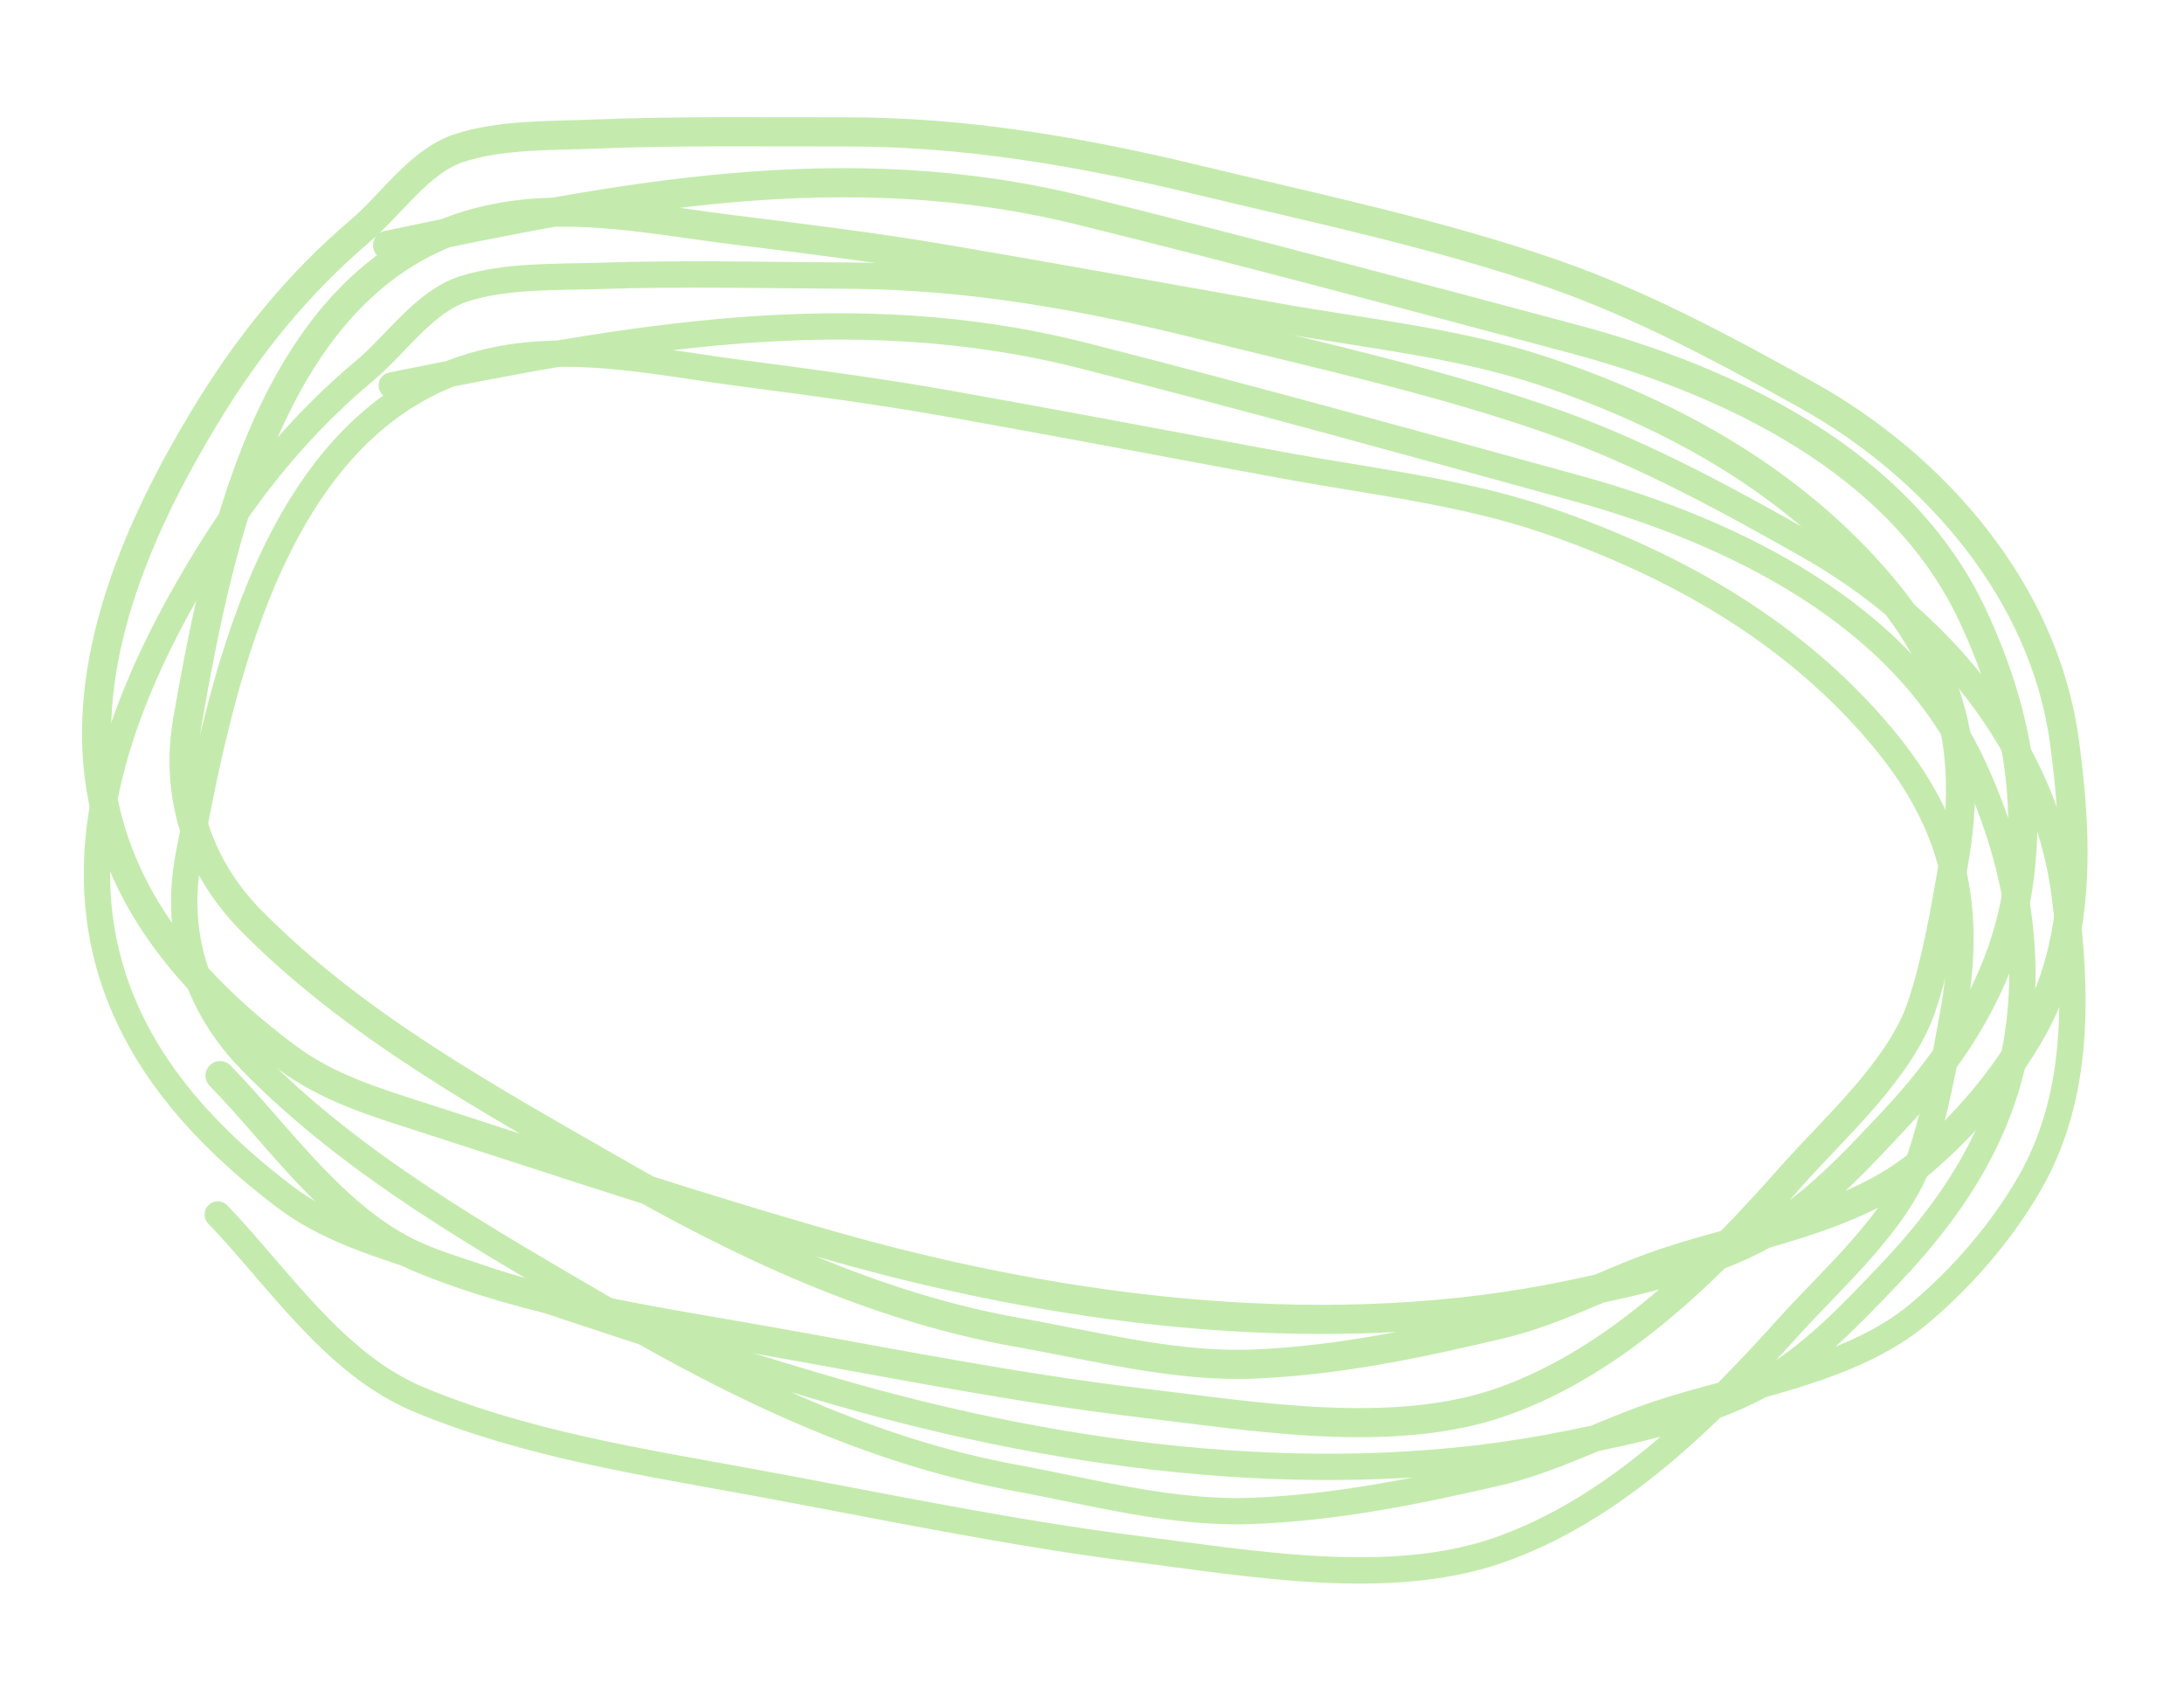
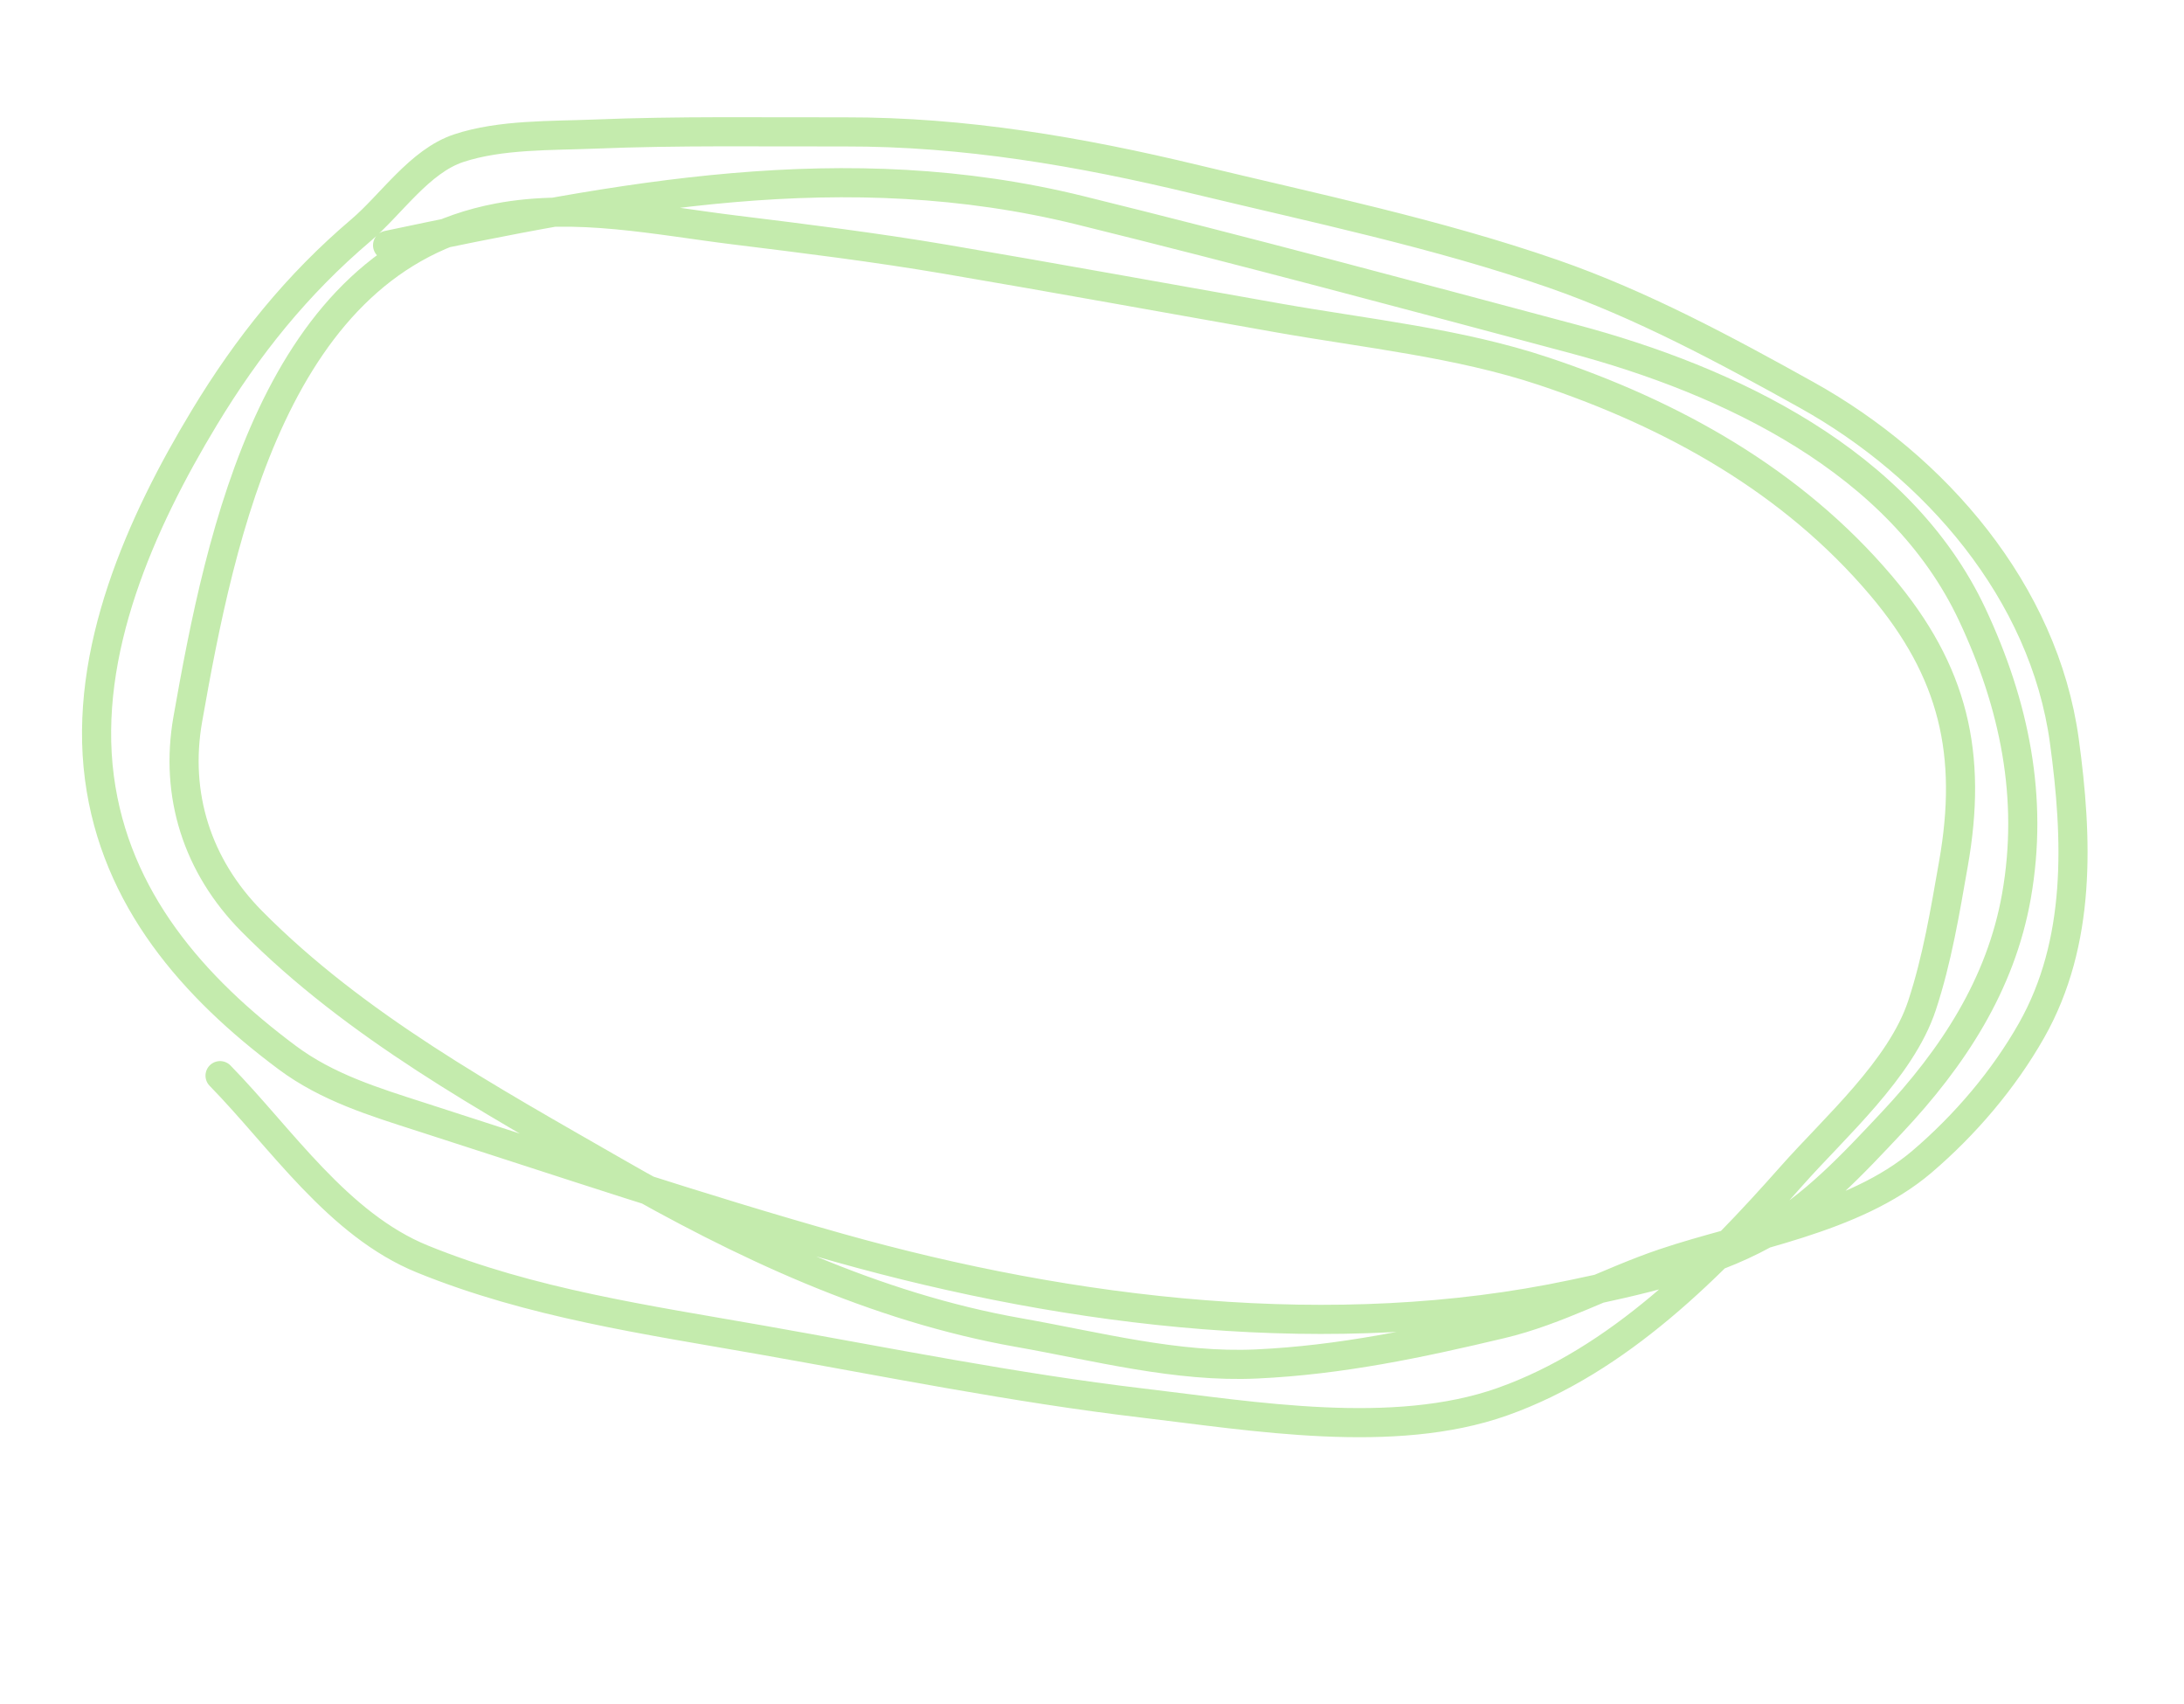
<svg xmlns="http://www.w3.org/2000/svg" width="150" height="117" viewBox="0 0 150 117" fill="none">
  <path d="M15.114 73.856C19.312 78.147 23.208 84.089 29.022 86.451C36.488 89.486 44.406 90.613 52.295 92.004C60.992 93.538 69.676 95.296 78.446 96.334C86.126 97.242 95.691 98.893 103.178 96.247C111.171 93.421 117.57 86.934 123.072 80.717C125.998 77.412 130.567 73.403 132.008 69.031C133.053 65.86 133.588 62.586 134.165 59.309C135.49 51.797 134.204 46.128 129.205 40.221C123.113 33.024 114.886 28.441 106.018 25.487C100.188 23.545 93.864 22.901 87.832 21.838C80.194 20.491 72.563 19.096 64.916 17.797C60.134 16.985 55.248 16.38 50.433 15.787C45.116 15.131 39.558 13.944 34.209 14.958C18.954 17.851 15.132 36.714 12.899 49.377C11.983 54.569 13.541 59.467 17.287 63.252C24.425 70.463 33.534 75.438 42.256 80.454C50.881 85.413 60.096 89.757 69.965 91.497C75.343 92.446 80.819 93.907 86.297 93.653C92.09 93.384 97.482 92.24 103.112 90.902C106.957 89.989 110.516 88 114.27 86.732C119.949 84.814 127.318 83.763 132.011 79.758C134.959 77.242 137.614 74.131 139.525 70.759C142.967 64.686 142.696 57.576 141.782 50.871C140.387 40.643 132.913 32.033 124.095 27.125C118.512 24.017 112.727 20.902 106.673 18.8C98.735 16.044 90.274 14.283 82.112 12.316C74.162 10.401 66.235 9.039 58.031 9.056C52.311 9.068 46.563 8.972 40.848 9.206C37.868 9.328 34.38 9.222 31.504 10.175C28.821 11.064 26.876 14.035 24.785 15.812C20.394 19.544 17.006 23.76 14.027 28.687C9.698 35.847 5.693 44.755 6.827 53.398C7.92 61.721 13.269 67.802 19.728 72.617C22.488 74.675 25.699 75.654 28.947 76.698C38.51 79.77 47.974 82.964 57.644 85.682C73.674 90.188 91.628 92.348 108.027 88.871C112.408 87.942 117.181 86.932 121.152 84.746C124.514 82.895 127.318 79.864 129.921 77.095C134.12 72.627 137.418 67.617 138.493 61.521C139.679 54.793 138.364 48.389 135.451 42.188C130.498 31.646 118.699 26.108 108.081 23.275C96.816 20.27 85.497 17.232 74.177 14.439C58.061 10.463 42.589 13.471 26.619 16.84" stroke="#C4EBAD" stroke-width="2" stroke-linecap="round" />
-   <path d="M14.956 83.39C19.119 87.713 22.969 93.685 28.764 96.093C36.207 99.185 44.115 100.375 51.994 101.827C60.678 103.429 69.348 105.255 78.109 106.361C85.782 107.329 95.334 109.056 102.841 106.468C110.856 103.705 117.305 97.267 122.857 91.094C125.808 87.811 130.408 83.839 131.883 79.478C132.953 76.316 133.513 73.046 134.117 69.773C135.5 62.272 134.259 56.593 129.306 50.647C123.27 43.402 115.079 38.756 106.235 35.732C100.42 33.745 94.101 33.051 88.078 31.941C80.45 30.534 72.83 29.079 65.194 27.721C60.418 26.872 55.537 26.228 50.727 25.598C45.415 24.901 39.867 23.67 34.51 24.642C19.233 27.416 15.263 46.248 12.932 58.893C11.976 64.078 13.495 68.989 17.211 72.802C24.293 80.069 33.363 85.115 42.045 90.199C50.63 95.226 59.811 99.641 69.666 101.459C75.037 102.449 80.501 103.953 85.982 103.742C91.776 103.518 97.177 102.417 102.817 101.123C106.669 100.239 110.244 98.278 114.008 97.04C119.701 95.166 127.079 94.172 131.803 90.204C134.77 87.712 137.449 84.622 139.387 81.264C142.876 75.219 142.661 68.107 141.799 61.395C140.484 51.156 133.078 42.489 124.298 37.511C118.74 34.36 112.979 31.2 106.942 29.051C99.025 26.233 90.578 24.405 82.432 22.375C74.497 20.398 66.581 18.974 58.377 18.927C52.657 18.894 46.911 18.753 41.194 18.942C38.213 19.041 34.726 18.907 31.843 19.838C29.152 20.706 27.184 23.662 25.079 25.423C20.66 29.12 17.239 33.31 14.222 38.213C9.836 45.339 5.762 54.216 6.829 62.867C7.856 71.198 13.158 77.321 19.579 82.186C22.323 84.266 25.526 85.27 28.766 86.339C38.304 89.486 47.743 92.754 57.391 95.548C73.386 100.179 91.322 102.479 107.747 99.13C112.137 98.235 116.917 97.263 120.905 95.107C124.281 93.283 127.108 90.274 129.733 87.525C133.967 83.09 137.304 78.107 138.427 72.019C139.666 65.3 138.4 58.886 135.536 52.663C130.665 42.083 118.911 36.452 108.315 33.536C97.074 30.443 85.779 27.317 74.481 24.436C58.397 20.334 42.902 23.221 26.906 26.465" stroke="#C4EBAD" stroke-width="1.808" stroke-linecap="round" />
</svg>